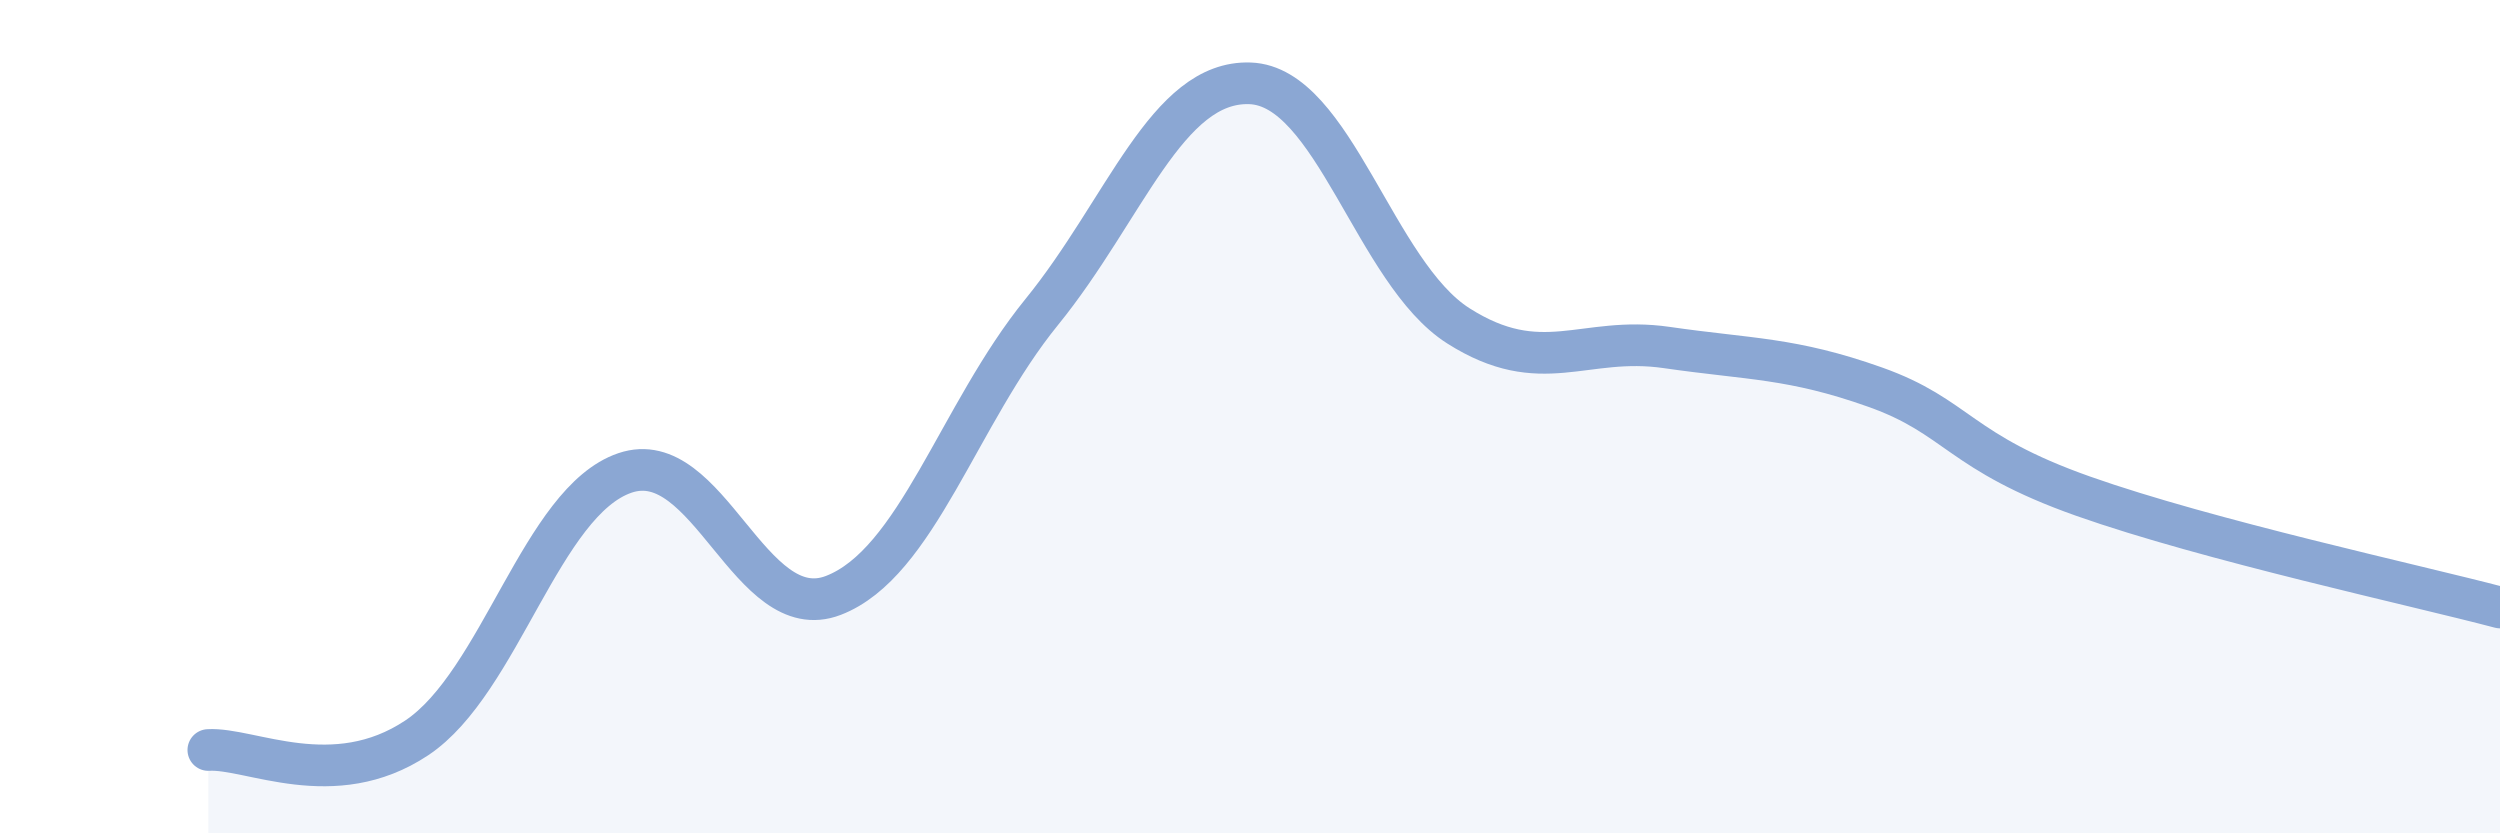
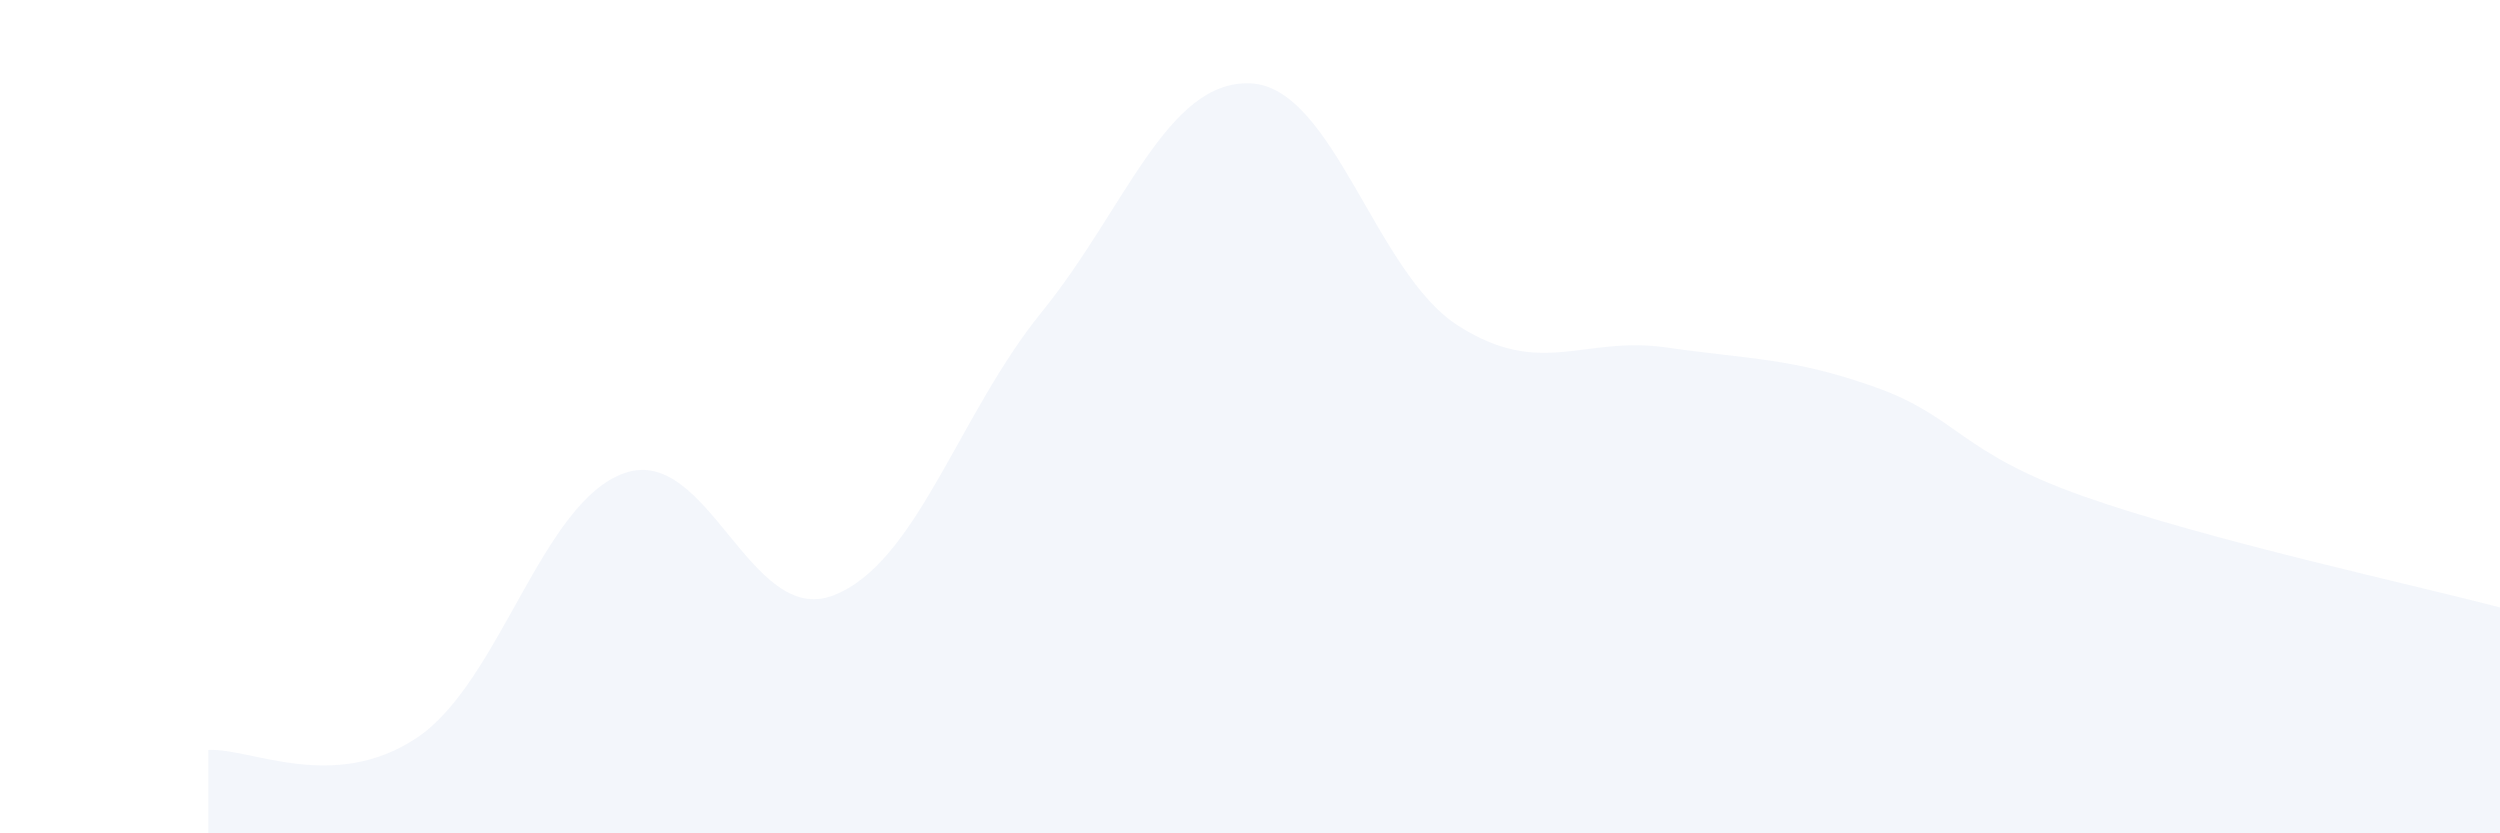
<svg xmlns="http://www.w3.org/2000/svg" width="60" height="20" viewBox="0 0 60 20">
  <path d="M 5,18 C 6,17.94 8,19.04 10,17.71 C 12,16.38 13,12.03 15,11.35 C 17,10.67 18,15.06 20,14.29 C 22,13.52 23,9.95 25,7.49 C 27,5.03 28,1.93 30,2 C 32,2.07 33,6.55 35,7.82 C 37,9.09 38,8.05 40,8.34 C 42,8.63 43,8.58 45,9.29 C 47,10 47,10.85 50,11.91 C 53,12.97 58,14.05 60,14.58L60 20L5 20Z" fill="#8ba7d3" opacity="0.1" stroke-linecap="round" stroke-linejoin="round" />
-   <path d="M 5,18 C 6,17.94 8,19.04 10,17.71 C 12,16.38 13,12.03 15,11.35 C 17,10.67 18,15.06 20,14.29 C 22,13.52 23,9.95 25,7.49 C 27,5.03 28,1.93 30,2 C 32,2.07 33,6.55 35,7.82 C 37,9.09 38,8.05 40,8.34 C 42,8.63 43,8.58 45,9.29 C 47,10 47,10.85 50,11.91 C 53,12.97 58,14.05 60,14.58" stroke="#8ba7d3" stroke-width="1" fill="none" stroke-linecap="round" stroke-linejoin="round" />
</svg>